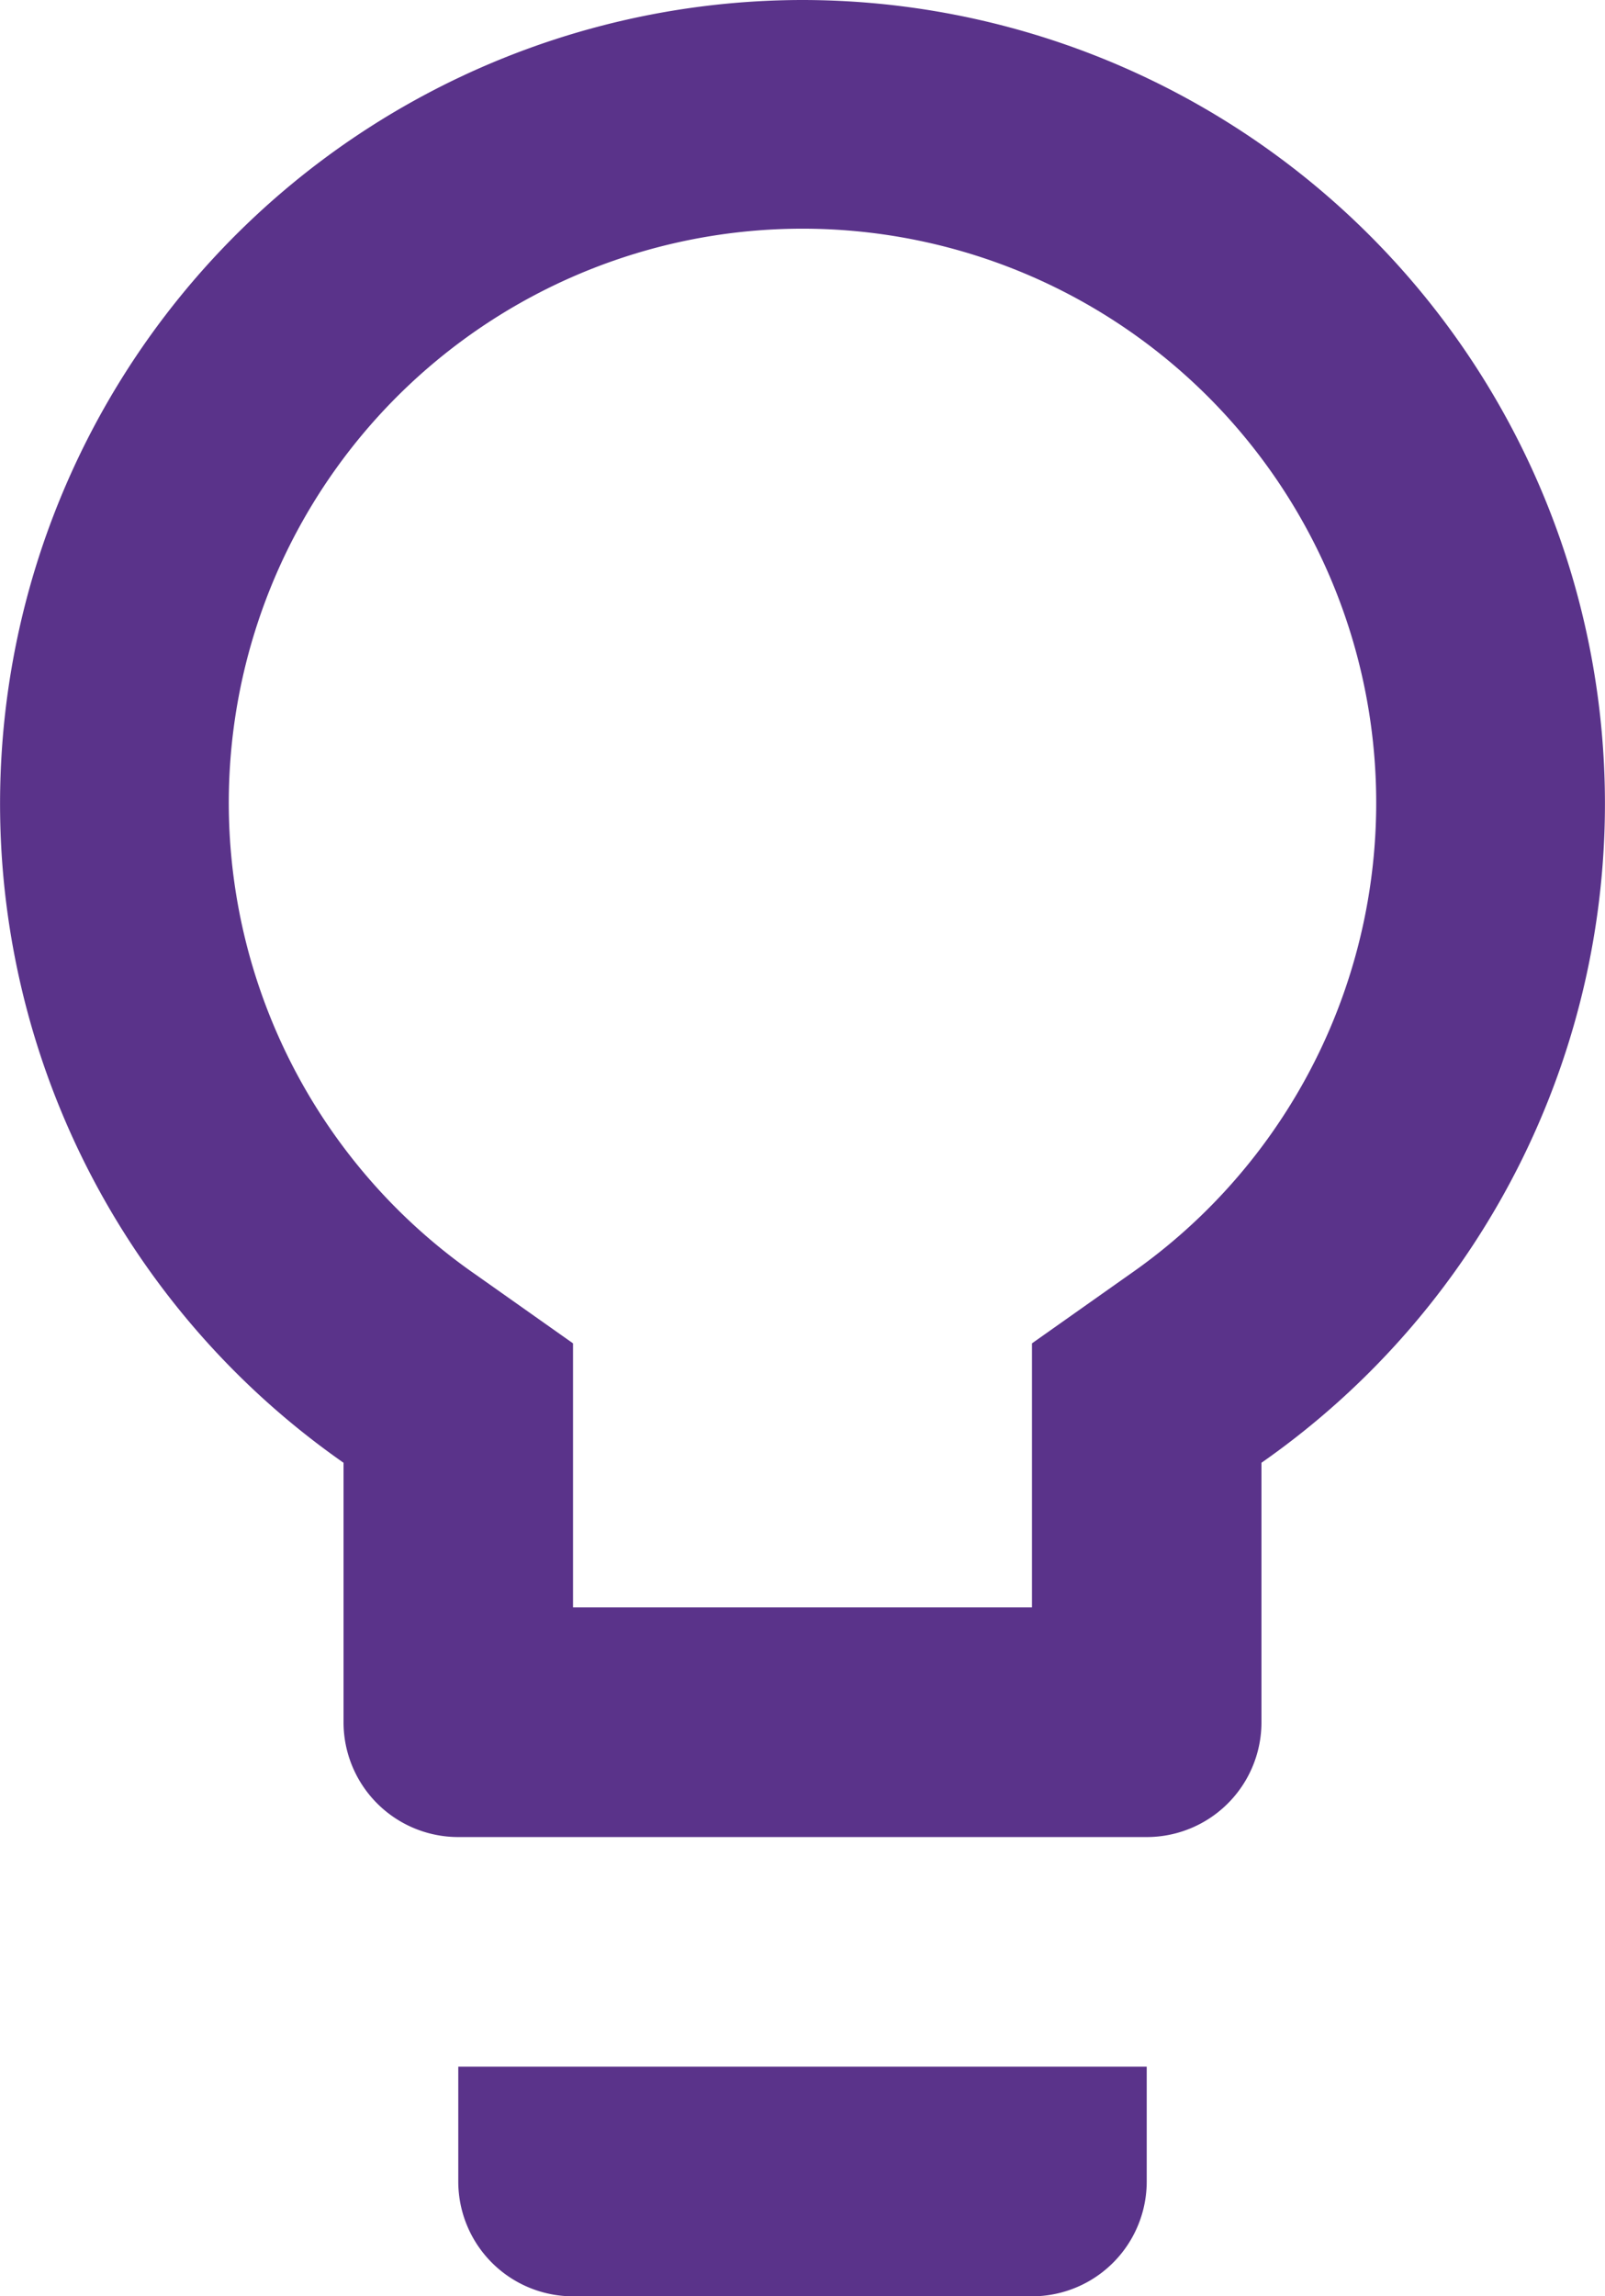
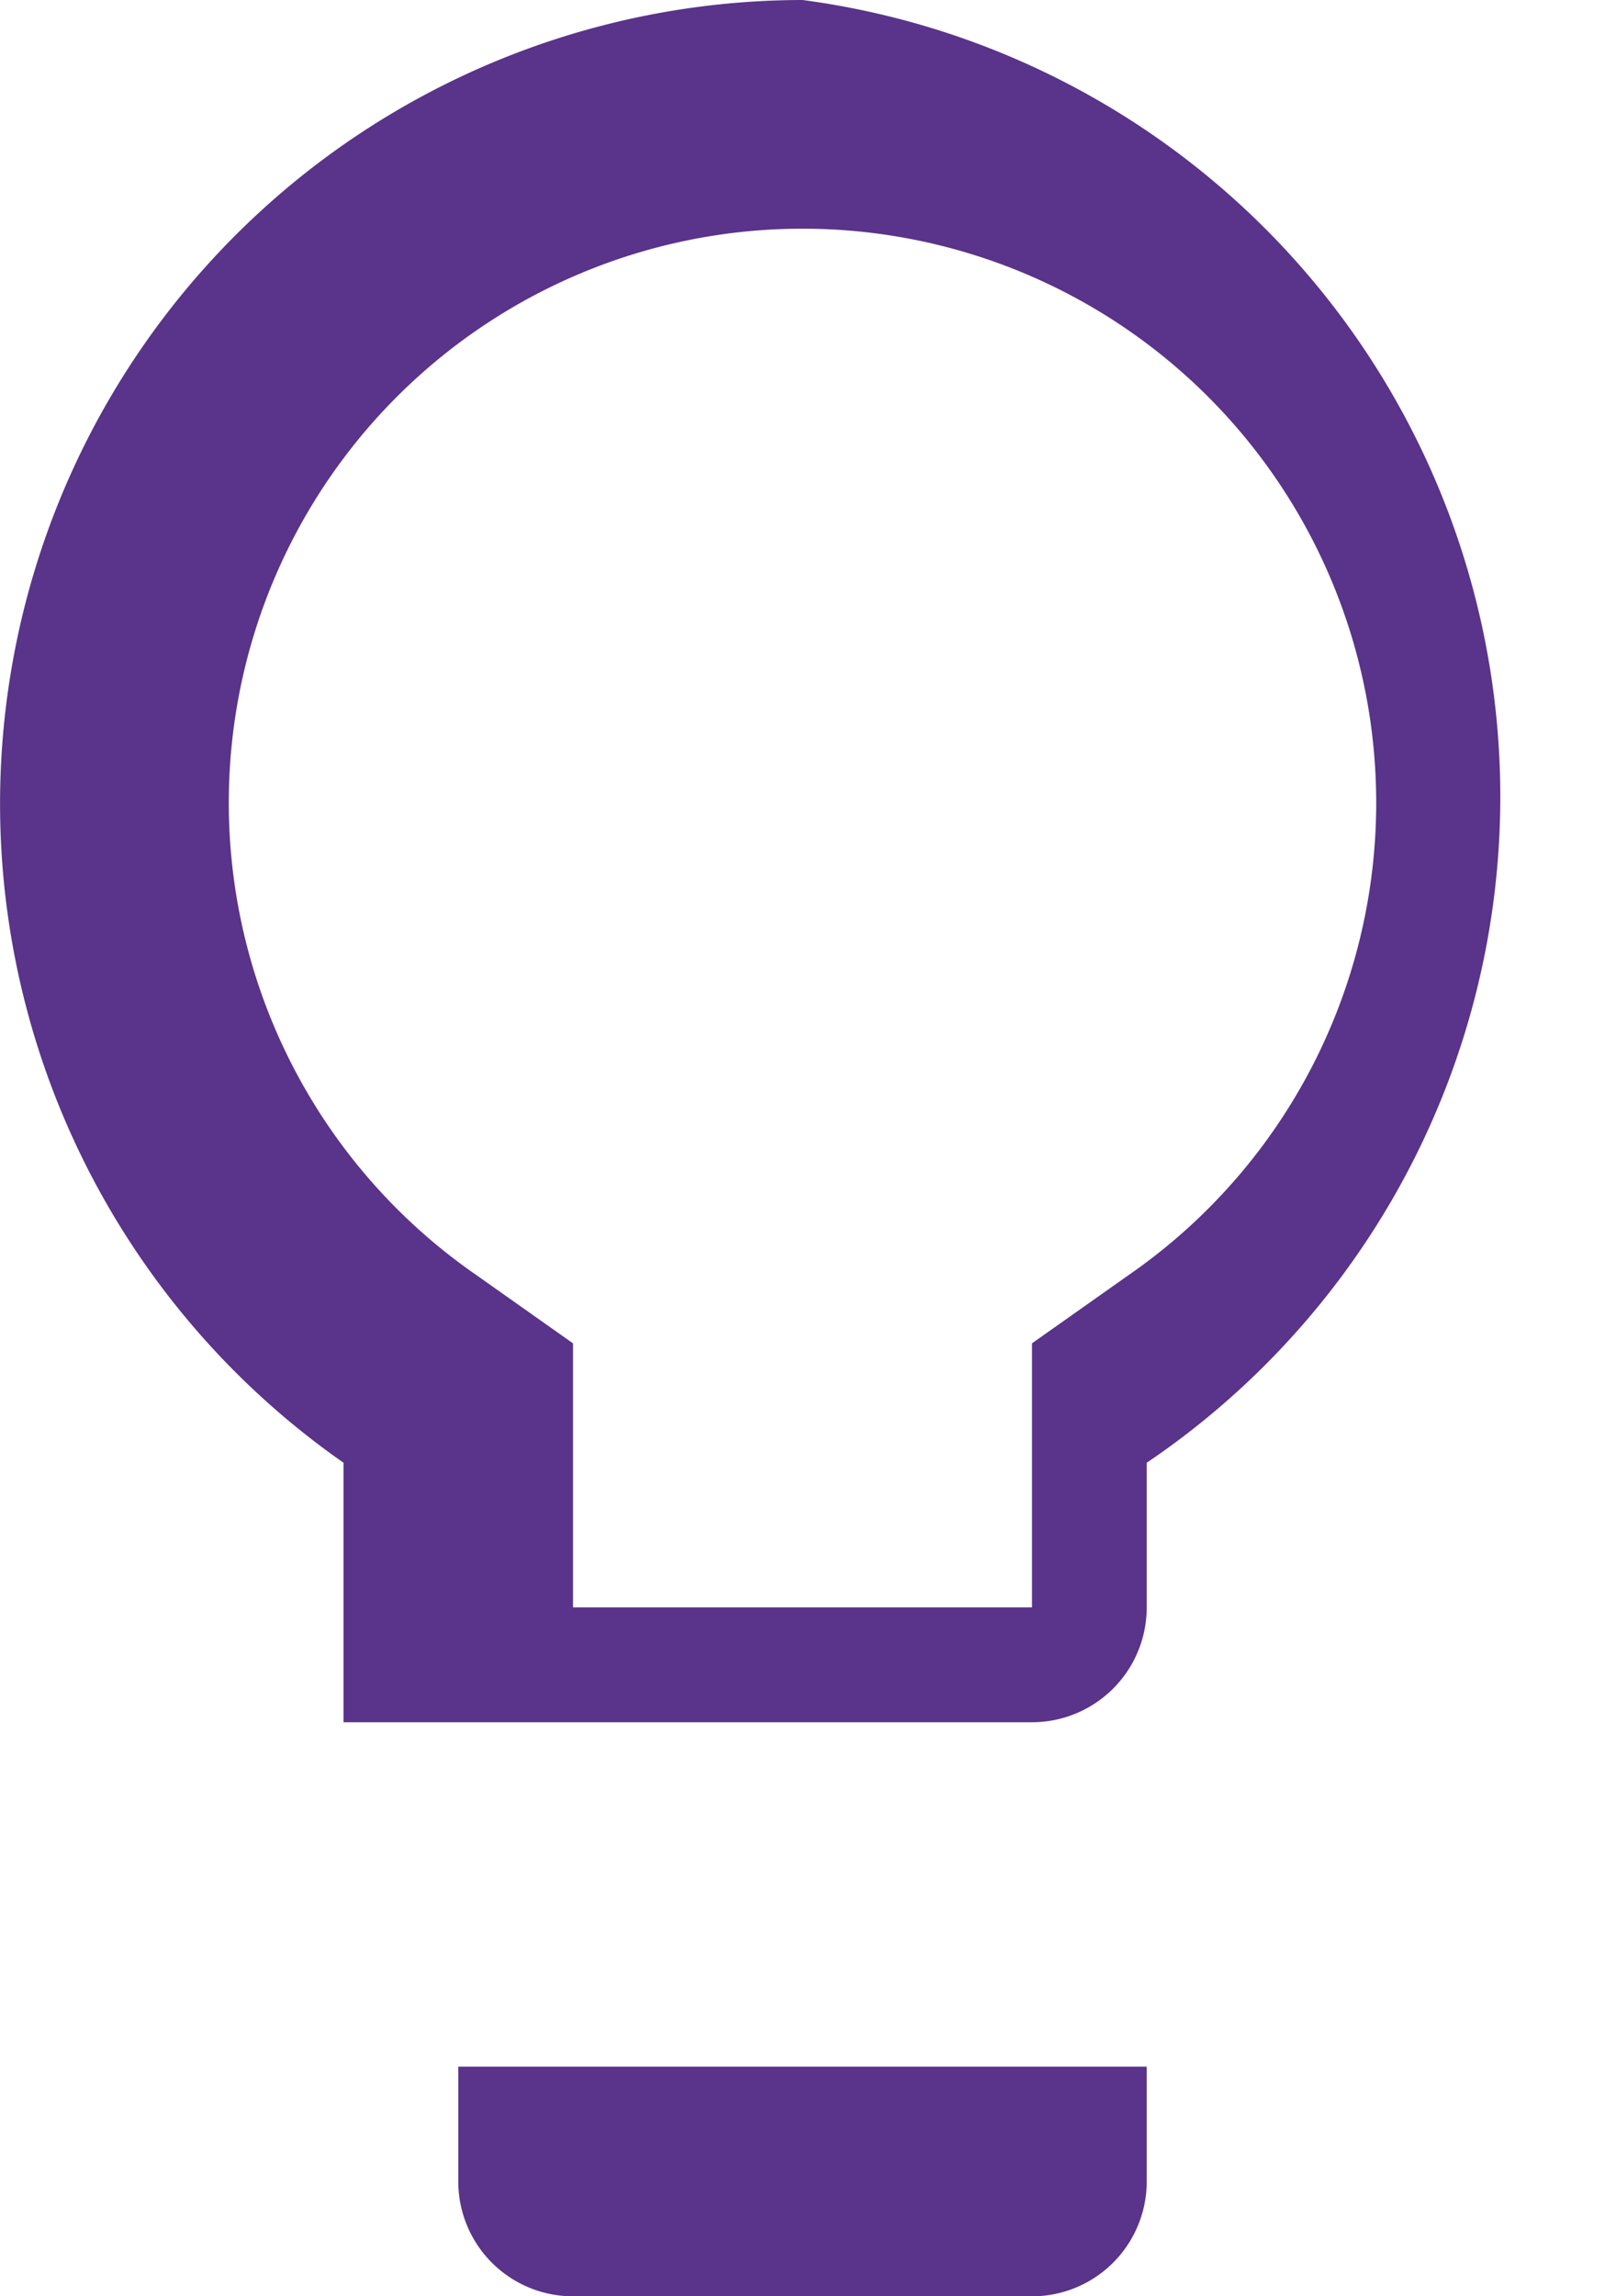
<svg xmlns="http://www.w3.org/2000/svg" width="13.988" height="20" viewBox="0 0 13.988 20">
-   <path id="servicios-bar" d="M11.5,22a1,1,0,0,0,1,1h4a1,1,0,0,0,1-1V21h-6Zm3-19a7,7,0,0,0-4,12.74V18a1,1,0,0,0,1,1h6a1,1,0,0,0,1-1V15.74A7,7,0,0,0,14.5,3Zm2.85,11.1-.85.6V17h-4V14.7l-.85-.6a5,5,0,1,1,5.7,0Z" transform="translate(-7.506 -3)" fill="#5a338a" />
+   <path id="servicios-bar" d="M11.5,22a1,1,0,0,0,1,1h4a1,1,0,0,0,1-1V21h-6Zm3-19a7,7,0,0,0-4,12.74V18h6a1,1,0,0,0,1-1V15.74A7,7,0,0,0,14.5,3Zm2.85,11.1-.85.6V17h-4V14.7l-.85-.6a5,5,0,1,1,5.7,0Z" transform="translate(-7.506 -3)" fill="#5a338a" />
</svg>